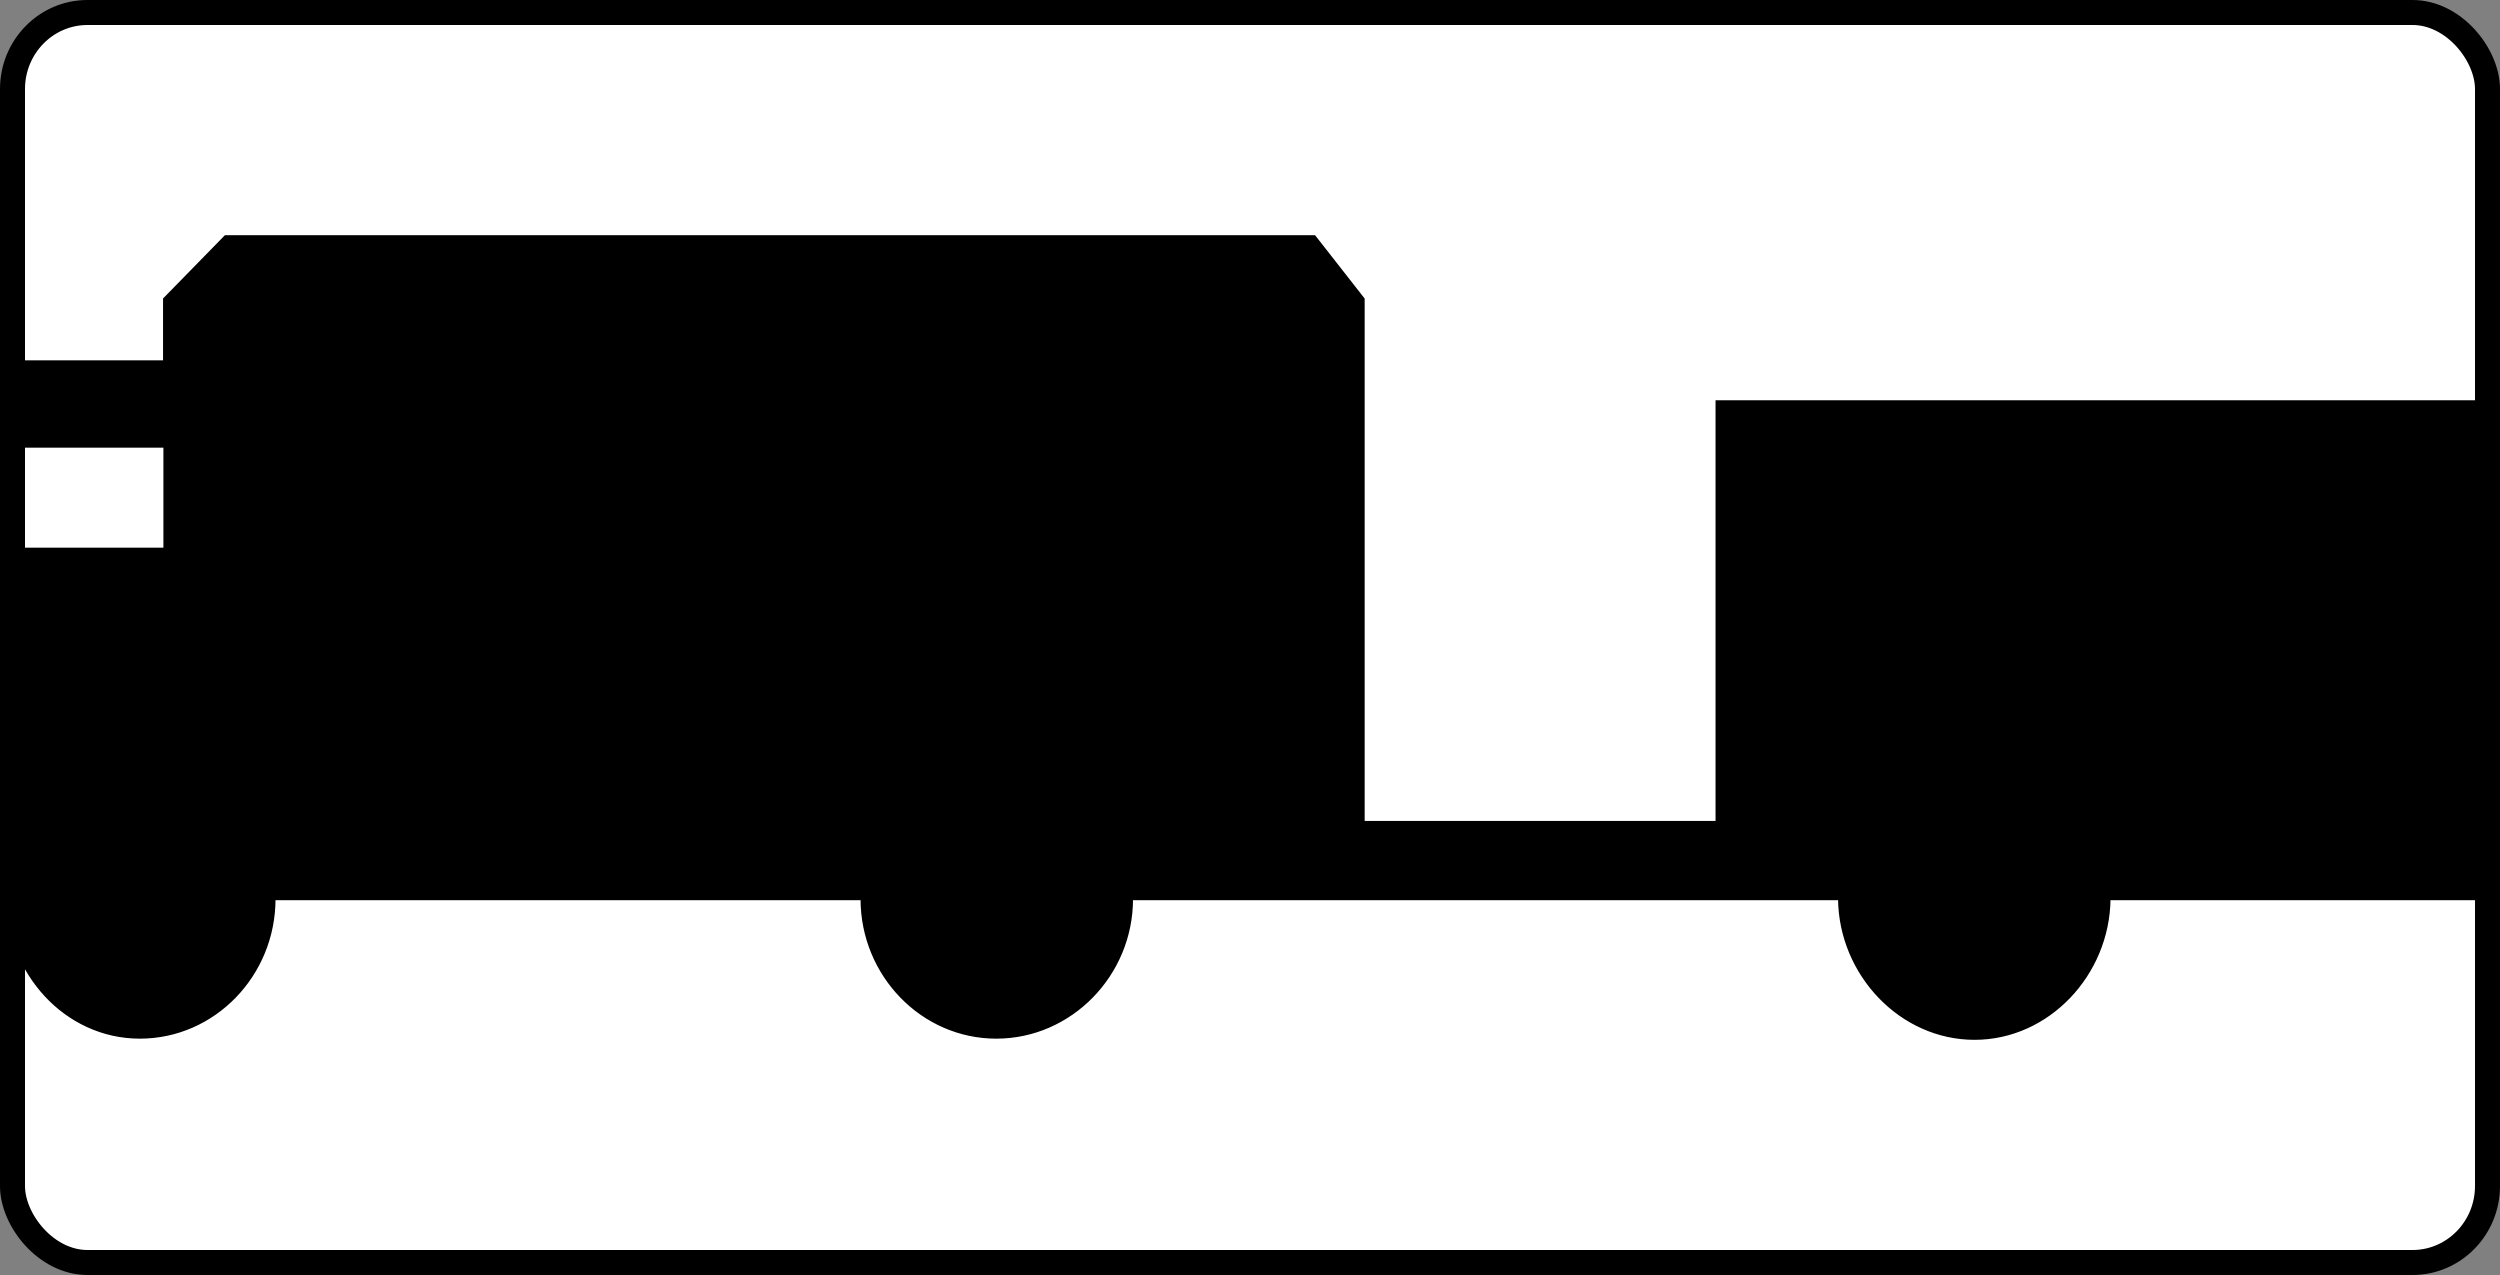
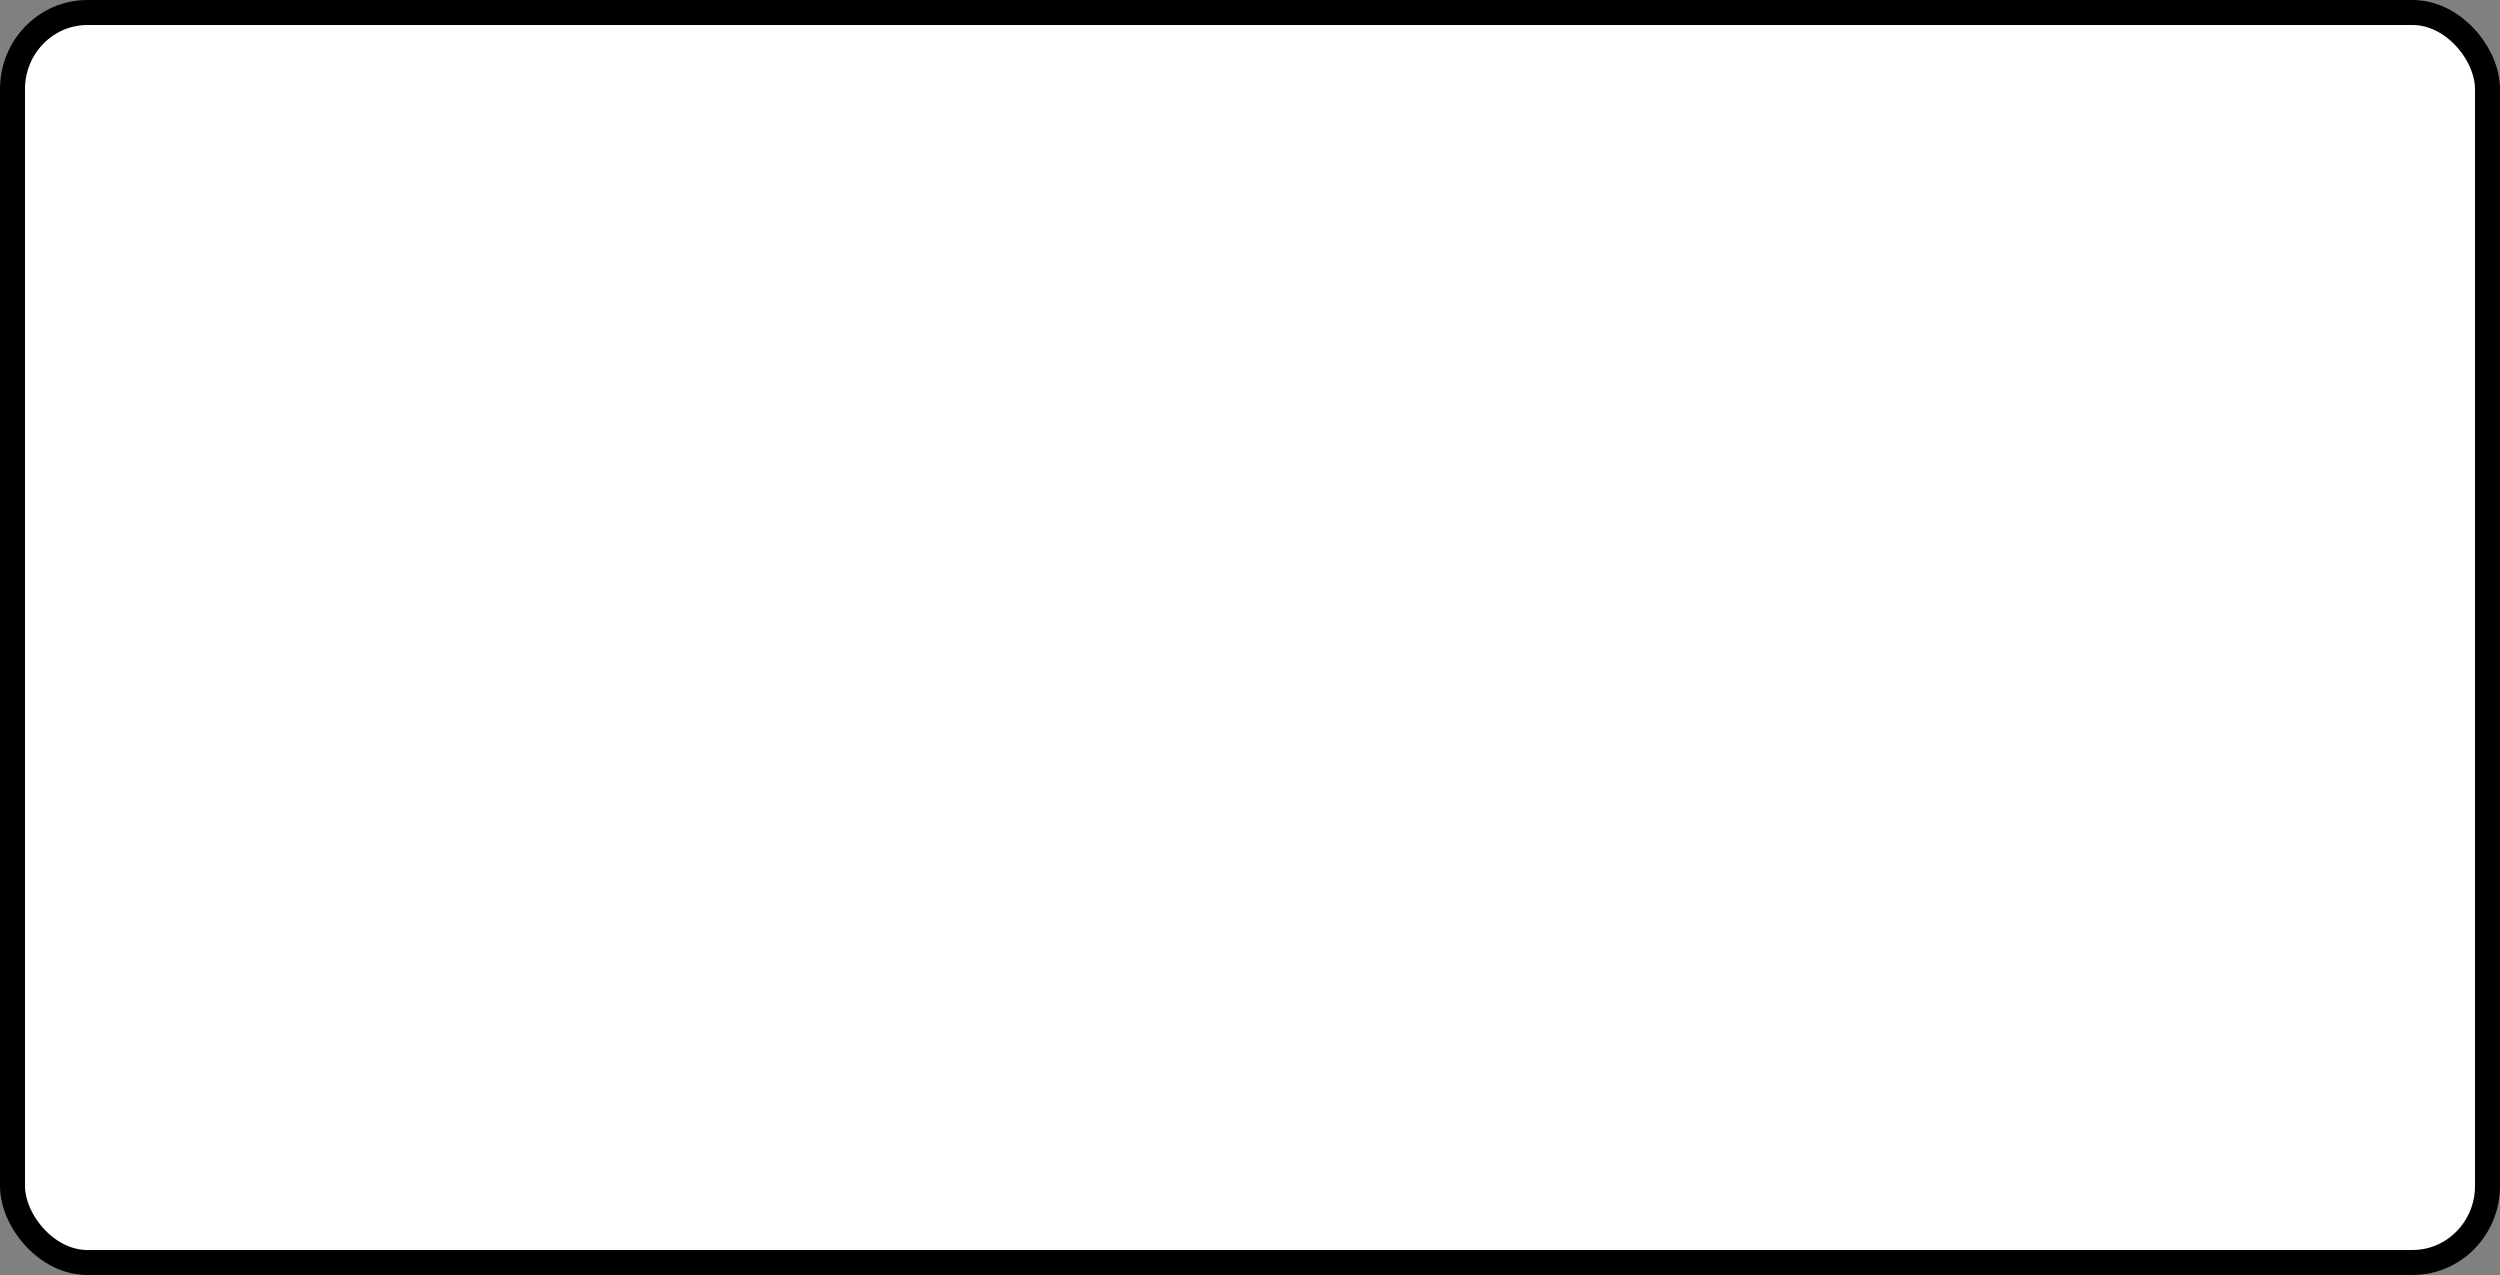
<svg xmlns="http://www.w3.org/2000/svg" version="1.0" width="1000" height="510" id="svg2">
  <rect width="100%" height="100%" fill="#808080" stroke="none" />
  <defs id="defs4" />
  <g transform="translate(642.857,436.209)" id="layer1">
    <g id="g3257">
      <rect width="990" height="500" rx="30" ry="30.612" x="-637.857" y="-431.209" id="rect2402" style="fill:#ffffff;fill-opacity:1;stroke:#000000;stroke-width:10;stroke-miterlimit:4;stroke-dasharray:none;stroke-opacity:1" />
-       <path d="M -552.674,-341.647 L -577.143,-316.616 L -577.143,-291.584 L -635.862,-291.584 L -639.61,-272.418 L -640,-77.638 C -640,-47.239 -616.643,-21.241 -586.924,-21.241 C -557.206,-21.241 -533.143,-46.23 -533.143,-76.628 L -298.143,-76.628 C -298.143,-46.23 -274.049,-21.241 -244.33,-21.241 C -214.612,-21.241 -190.143,-46.23 -190.143,-76.628 L 92.857,-76.616 C 93.169,-46.49 117.426,-20.772 146.951,-20.772 C 176.476,-20.772 200.545,-46.49 200.857,-76.616 L 350.857,-76.616 L 350.857,-275.616 L 43.857,-275.616 L 43.857,-107.334 L -97.487,-107.334 L -97.487,-316.616 L -117.08,-341.647 L -552.674,-341.647 z M -638,-257.638 L -577,-257.638 L -577,-216.638 L -638,-216.638 L -638,-257.638 z" id="korpus" style="fill:#000000;fill-opacity:1;fill-rule:evenodd;stroke:#000000;stroke-width:0.99px;stroke-linecap:butt;stroke-linejoin:miter;stroke-opacity:1" />
    </g>
  </g>
</svg>